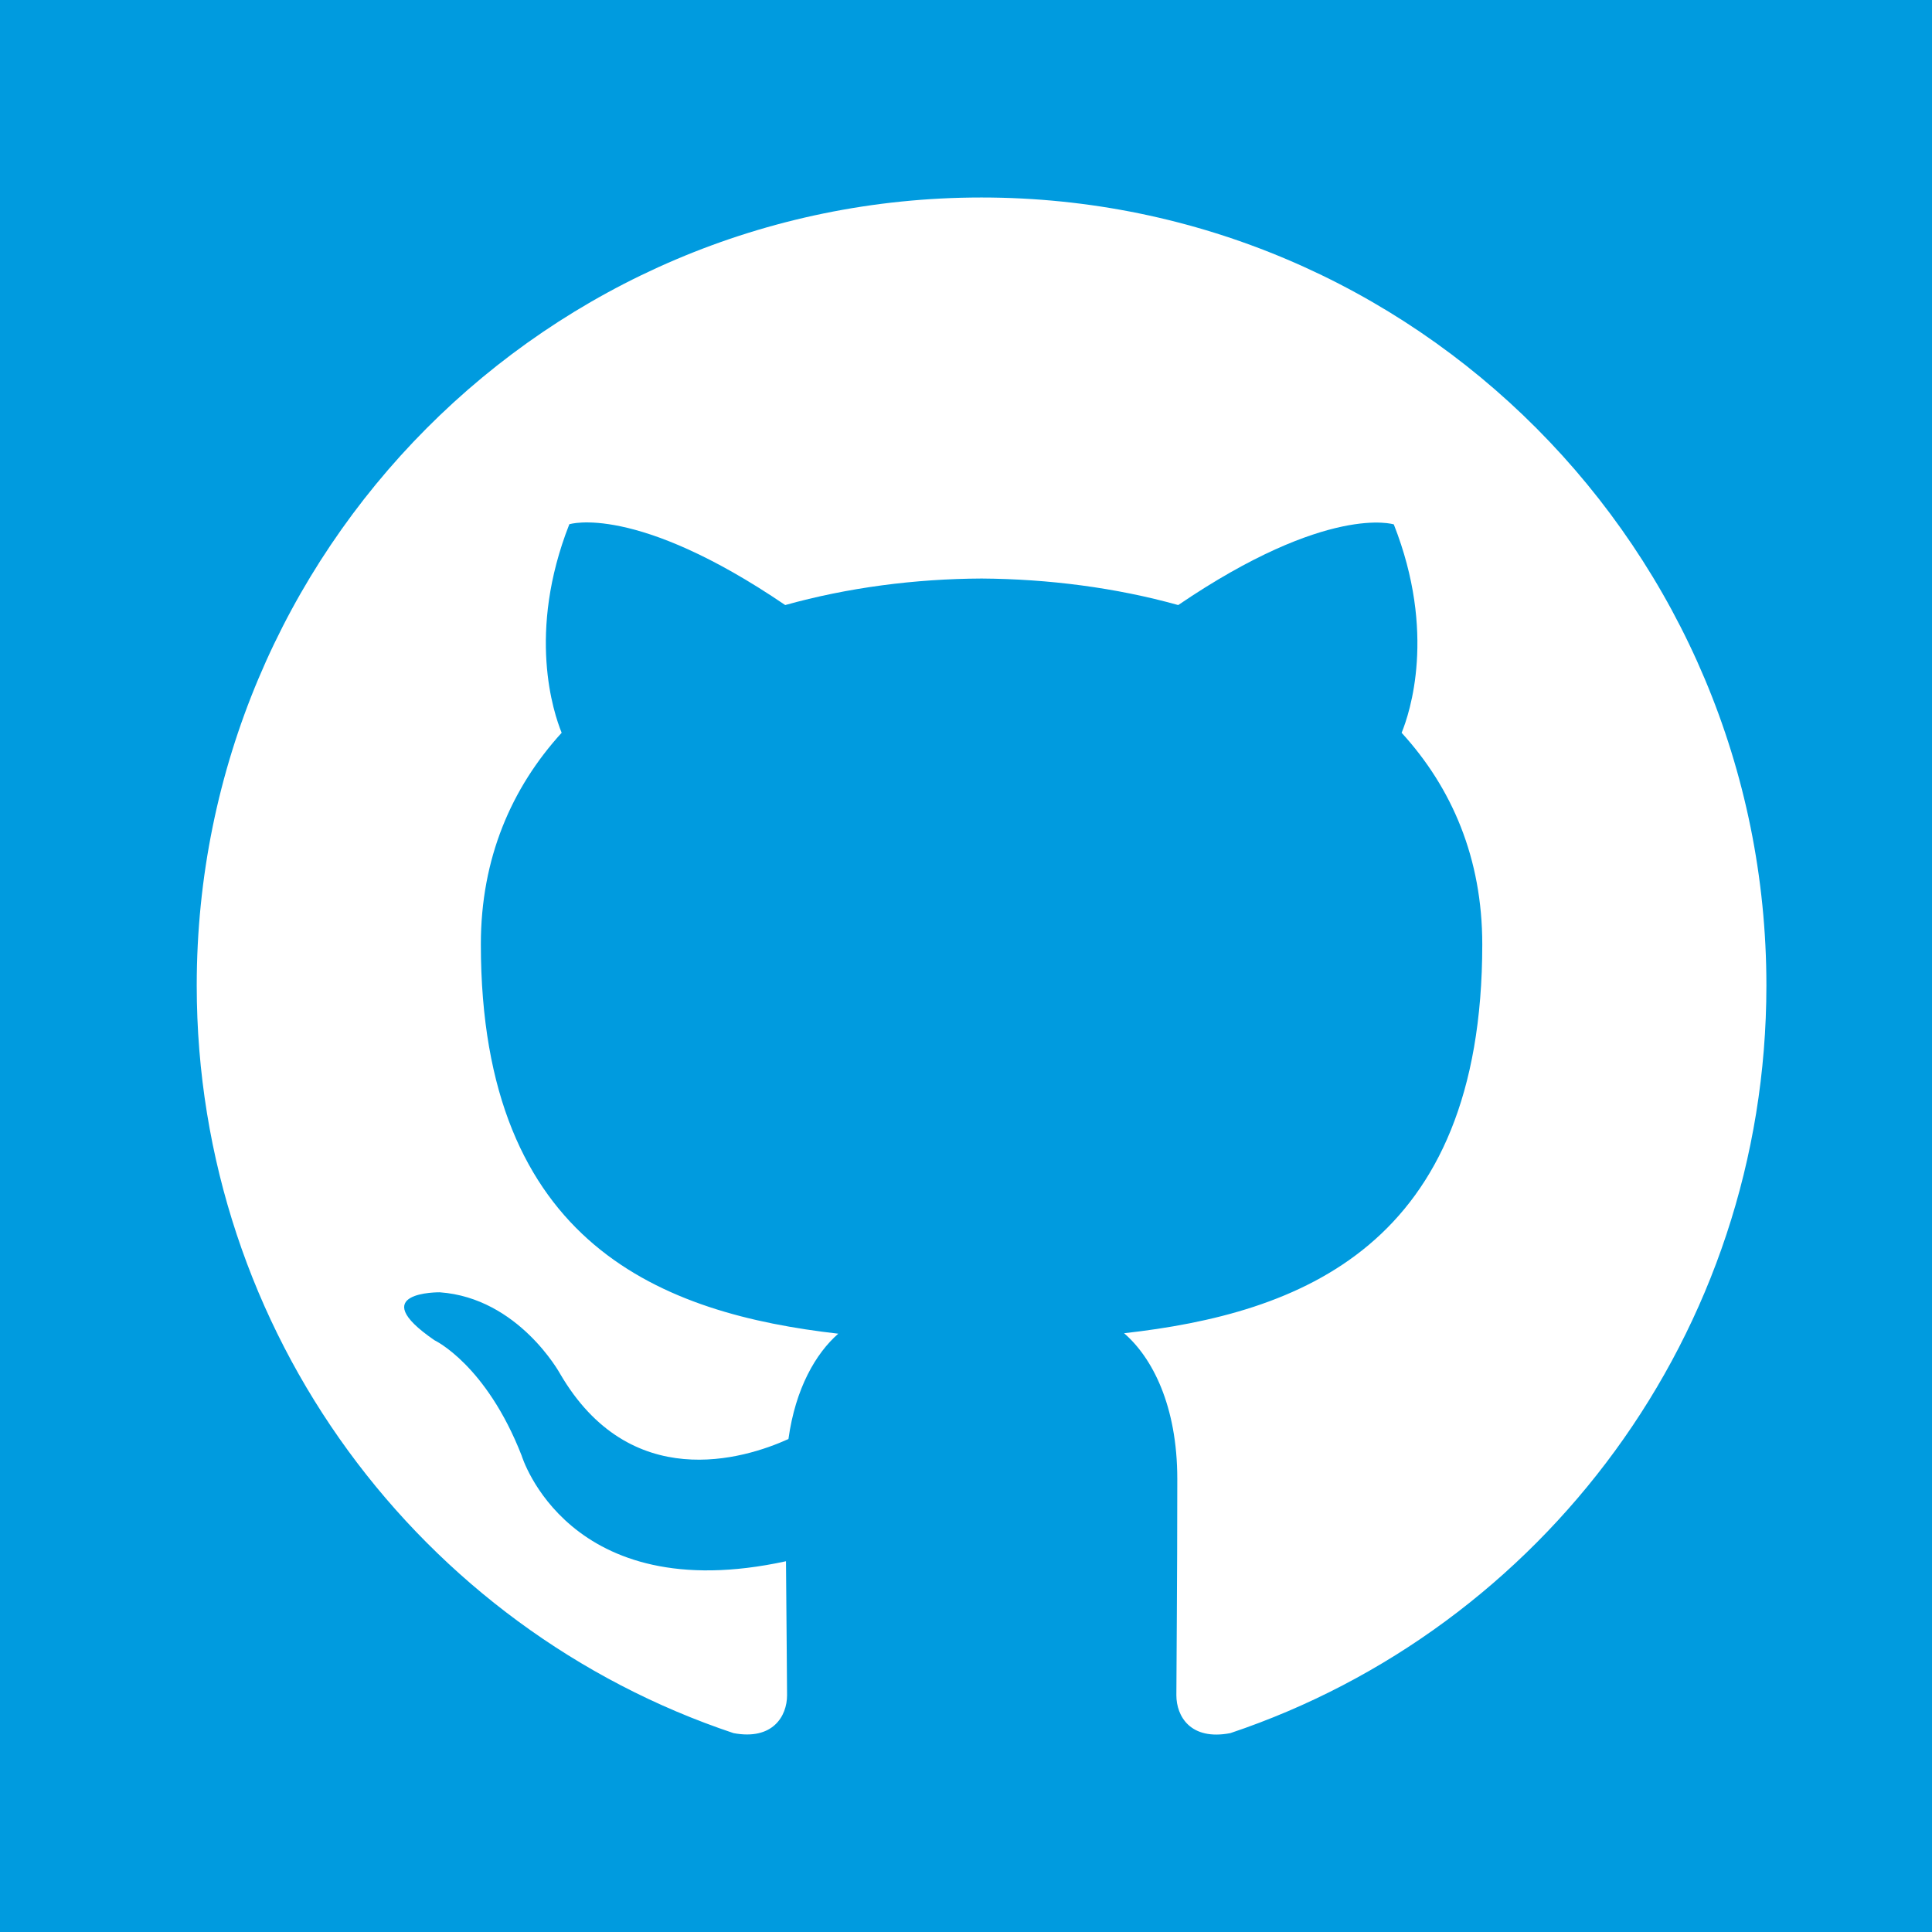
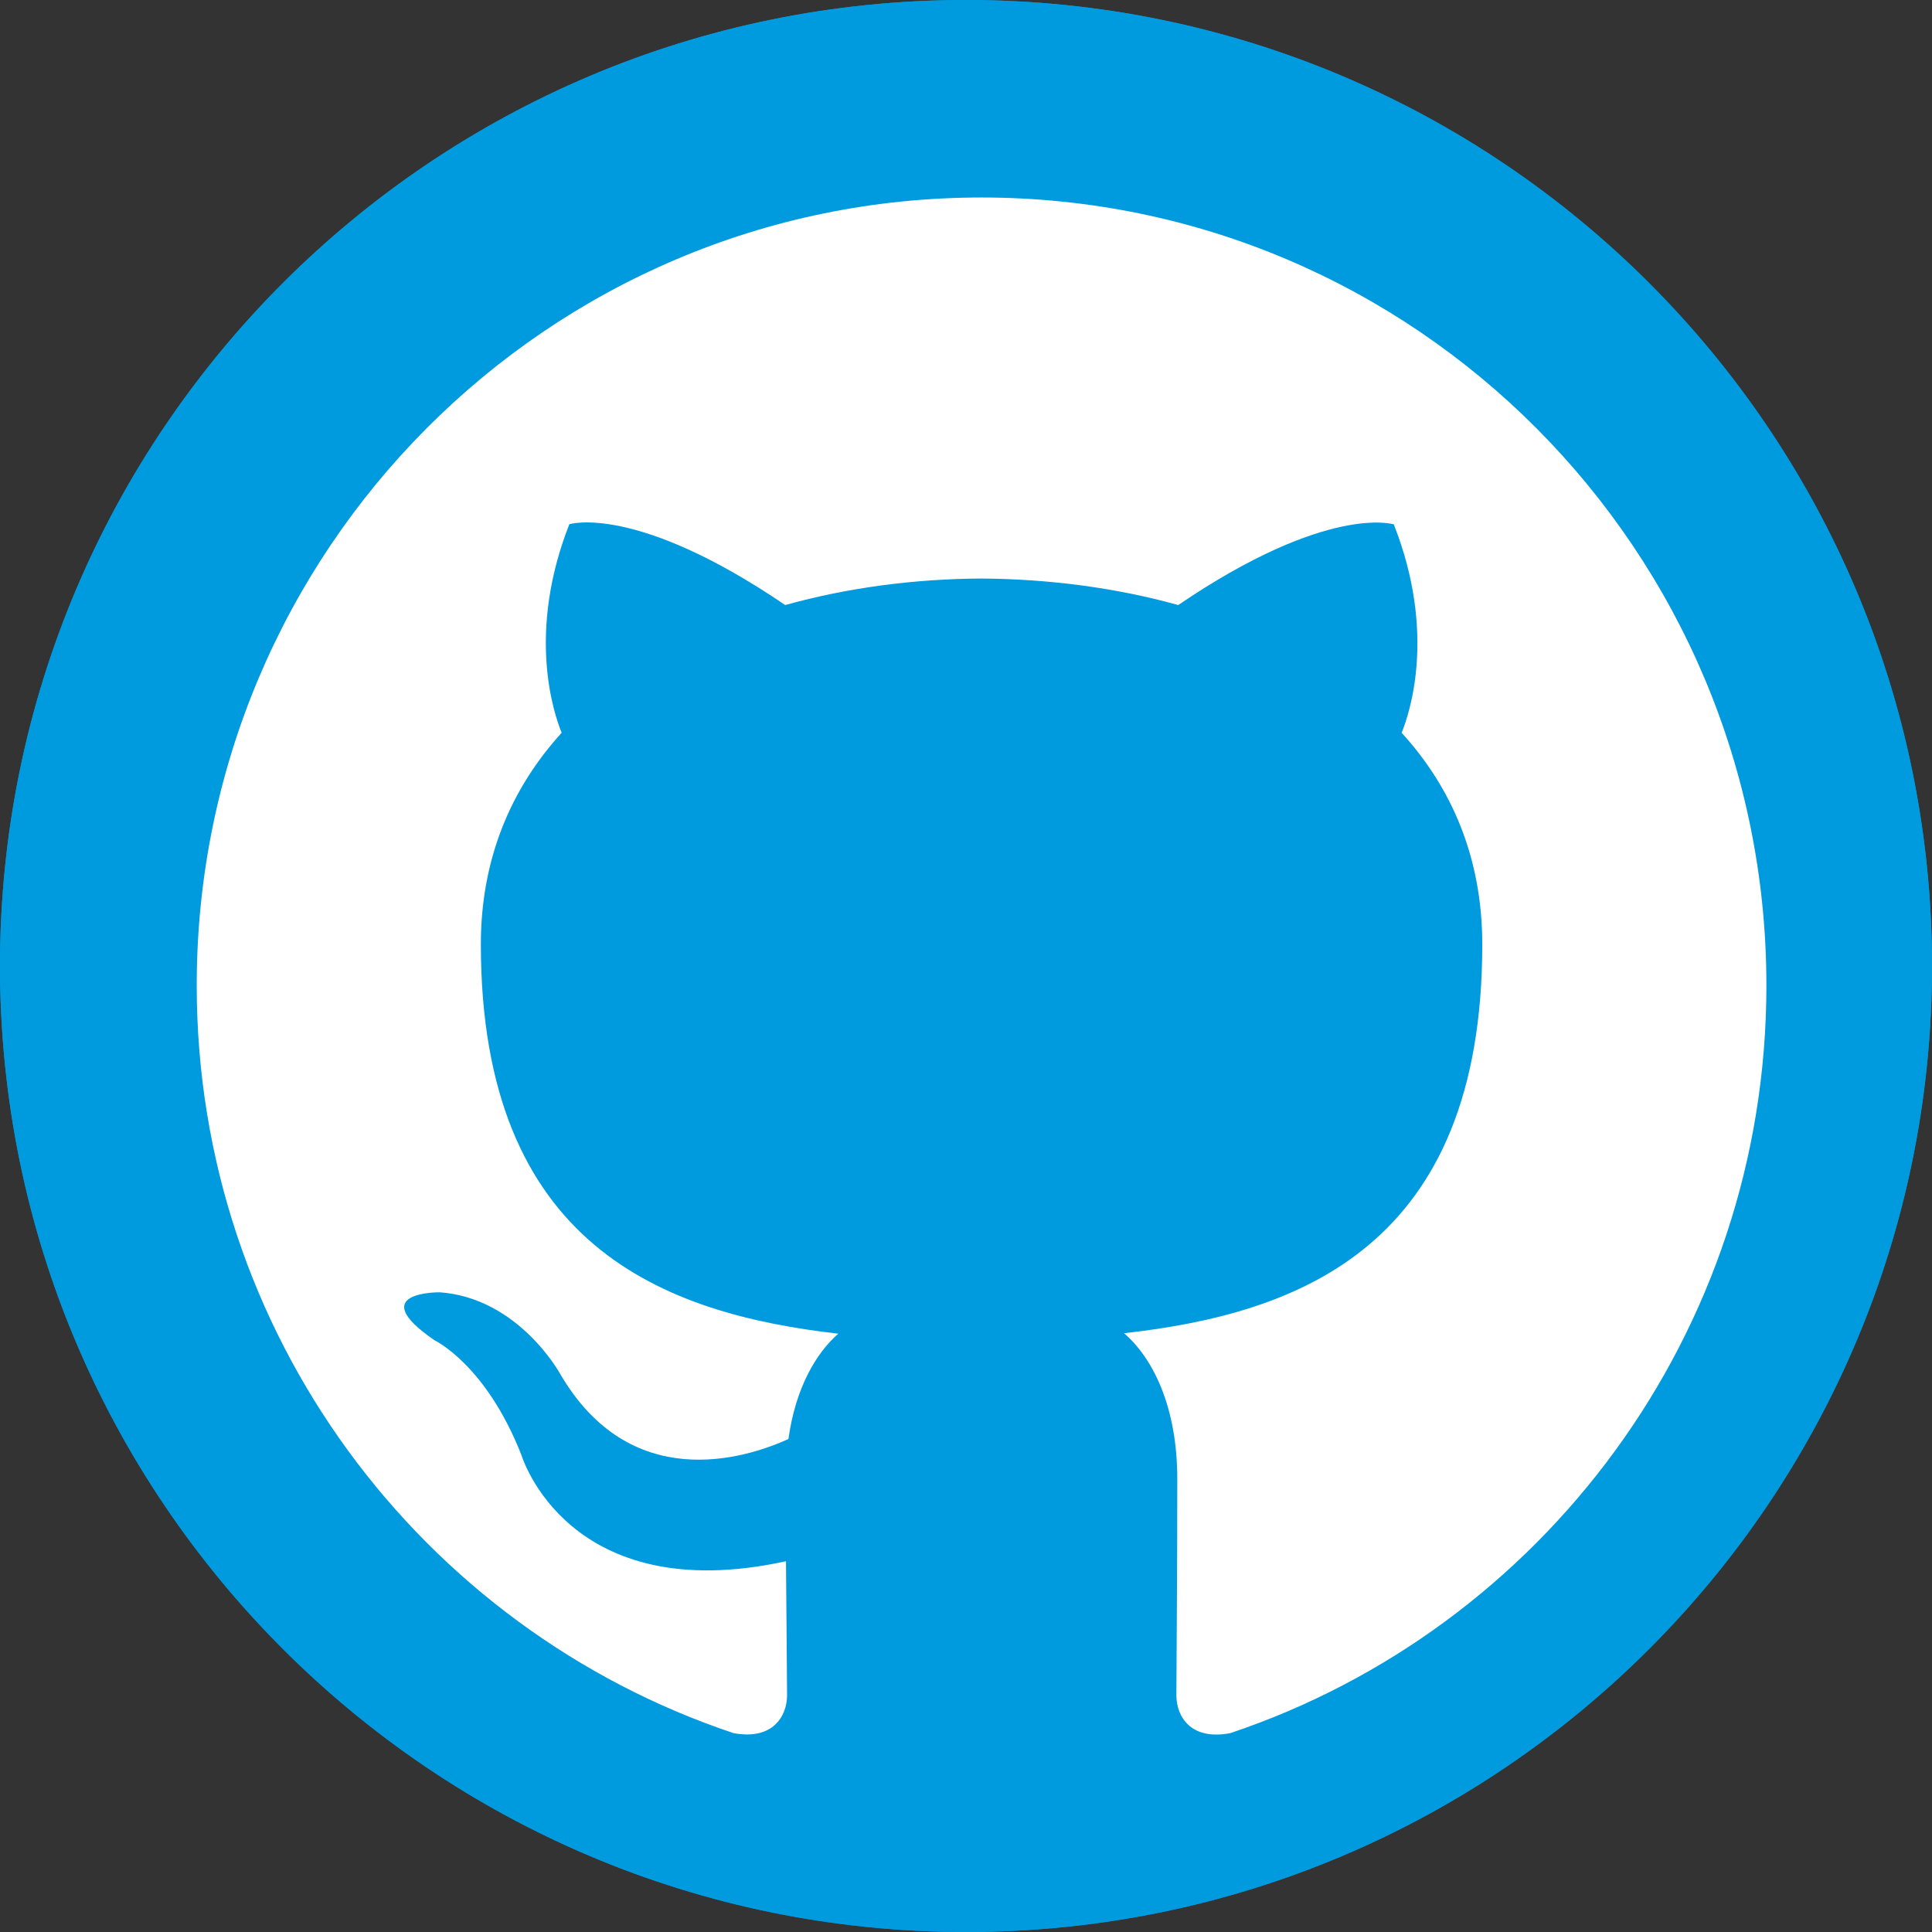
<svg xmlns="http://www.w3.org/2000/svg" xmlns:xlink="http://www.w3.org/1999/xlink" version="1.1" preserveAspectRatio="xMidYMid meet" viewBox="0 0 126 126" width="126" height="126">
  <rect x="0" y="0" width="126" height="126" fill="#333333" stroke="none" />
  <defs>
-     <path d="M0 0L126 0L126 126L0 126L0 0Z" id="b1XVElae1u" />
    <path d="M63 0C28.21 0 0 28.21 0 63C0 97.79 28.21 126 63 126C97.79 126 126 97.79 126 63C126 28.21 97.79 0 63 0Z" id="a2g62idq7" />
    <path d="M63 0C28.21 0 0 28.2 0 63C0 97.79 28.21 126 63 126C97.79 126 126 97.79 126 63C126 28.2 97.79 0 63 0Z" id="j1PEvKjQIu" />
    <path d="M12.83 64.27C12.83 86.97 27.49 106.23 47.84 113.03C50.4 113.51 51.33 111.92 51.33 110.56C51.33 109.33 51.29 106.1 51.26 101.82C37.03 104.92 34.02 94.93 34.02 94.93C31.7 88.99 28.34 87.41 28.34 87.41C23.69 84.22 28.68 84.28 28.68 84.28C33.82 84.65 36.52 89.58 36.52 89.58C41.09 97.43 48.51 95.17 51.42 93.85C51.88 90.53 53.21 88.26 54.67 86.98C43.31 85.68 31.36 81.27 31.36 61.58C31.36 55.97 33.36 51.38 36.63 47.79C36.1 46.49 34.35 41.26 37.13 34.19C37.13 34.19 41.43 32.81 51.21 39.46C55.29 38.32 59.67 37.75 64.02 37.73C68.37 37.76 72.75 38.32 76.84 39.46C86.61 32.82 90.9 34.2 90.9 34.2C93.69 41.27 91.94 46.5 91.41 47.79C94.7 51.39 96.67 55.98 96.67 61.59C96.67 81.33 84.71 85.67 73.31 86.95C75.14 88.53 76.78 91.67 76.78 96.46C76.78 103.33 76.72 108.87 76.72 110.56C76.72 111.93 77.64 113.53 80.24 113.03C100.55 106.22 115.2 86.97 115.2 64.27C115.2 35.89 92.28 12.88 64.01 12.88C35.75 12.88 12.83 35.89 12.83 64.27Z" id="c1Np7VvVqs" />
  </defs>
  <g>
    <g>
      <g>
        <use xlink:href="#b1XVElae1u" opacity="1" fill="#009bdf" fill-opacity="1" />
      </g>
      <g>
        <use xlink:href="#a2g62idq7" opacity="1" fill="#009bdf" fill-opacity="1" />
        <g>
          <use xlink:href="#a2g62idq7" opacity="1" fill-opacity="0" stroke="#000000" stroke-width="1" stroke-opacity="0" />
        </g>
      </g>
      <g>
        <use xlink:href="#j1PEvKjQIu" opacity="1" fill="#009bdf" fill-opacity="1" />
        <g>
          <use xlink:href="#j1PEvKjQIu" opacity="1" fill-opacity="0" stroke="#000000" stroke-width="1" stroke-opacity="0" />
        </g>
      </g>
      <g>
        <use xlink:href="#c1Np7VvVqs" opacity="1" fill="#ffffff" fill-opacity="1" />
        <g>
          <use xlink:href="#c1Np7VvVqs" opacity="1" fill-opacity="0" stroke="#000000" stroke-width="1" stroke-opacity="0" />
        </g>
      </g>
    </g>
  </g>
</svg>